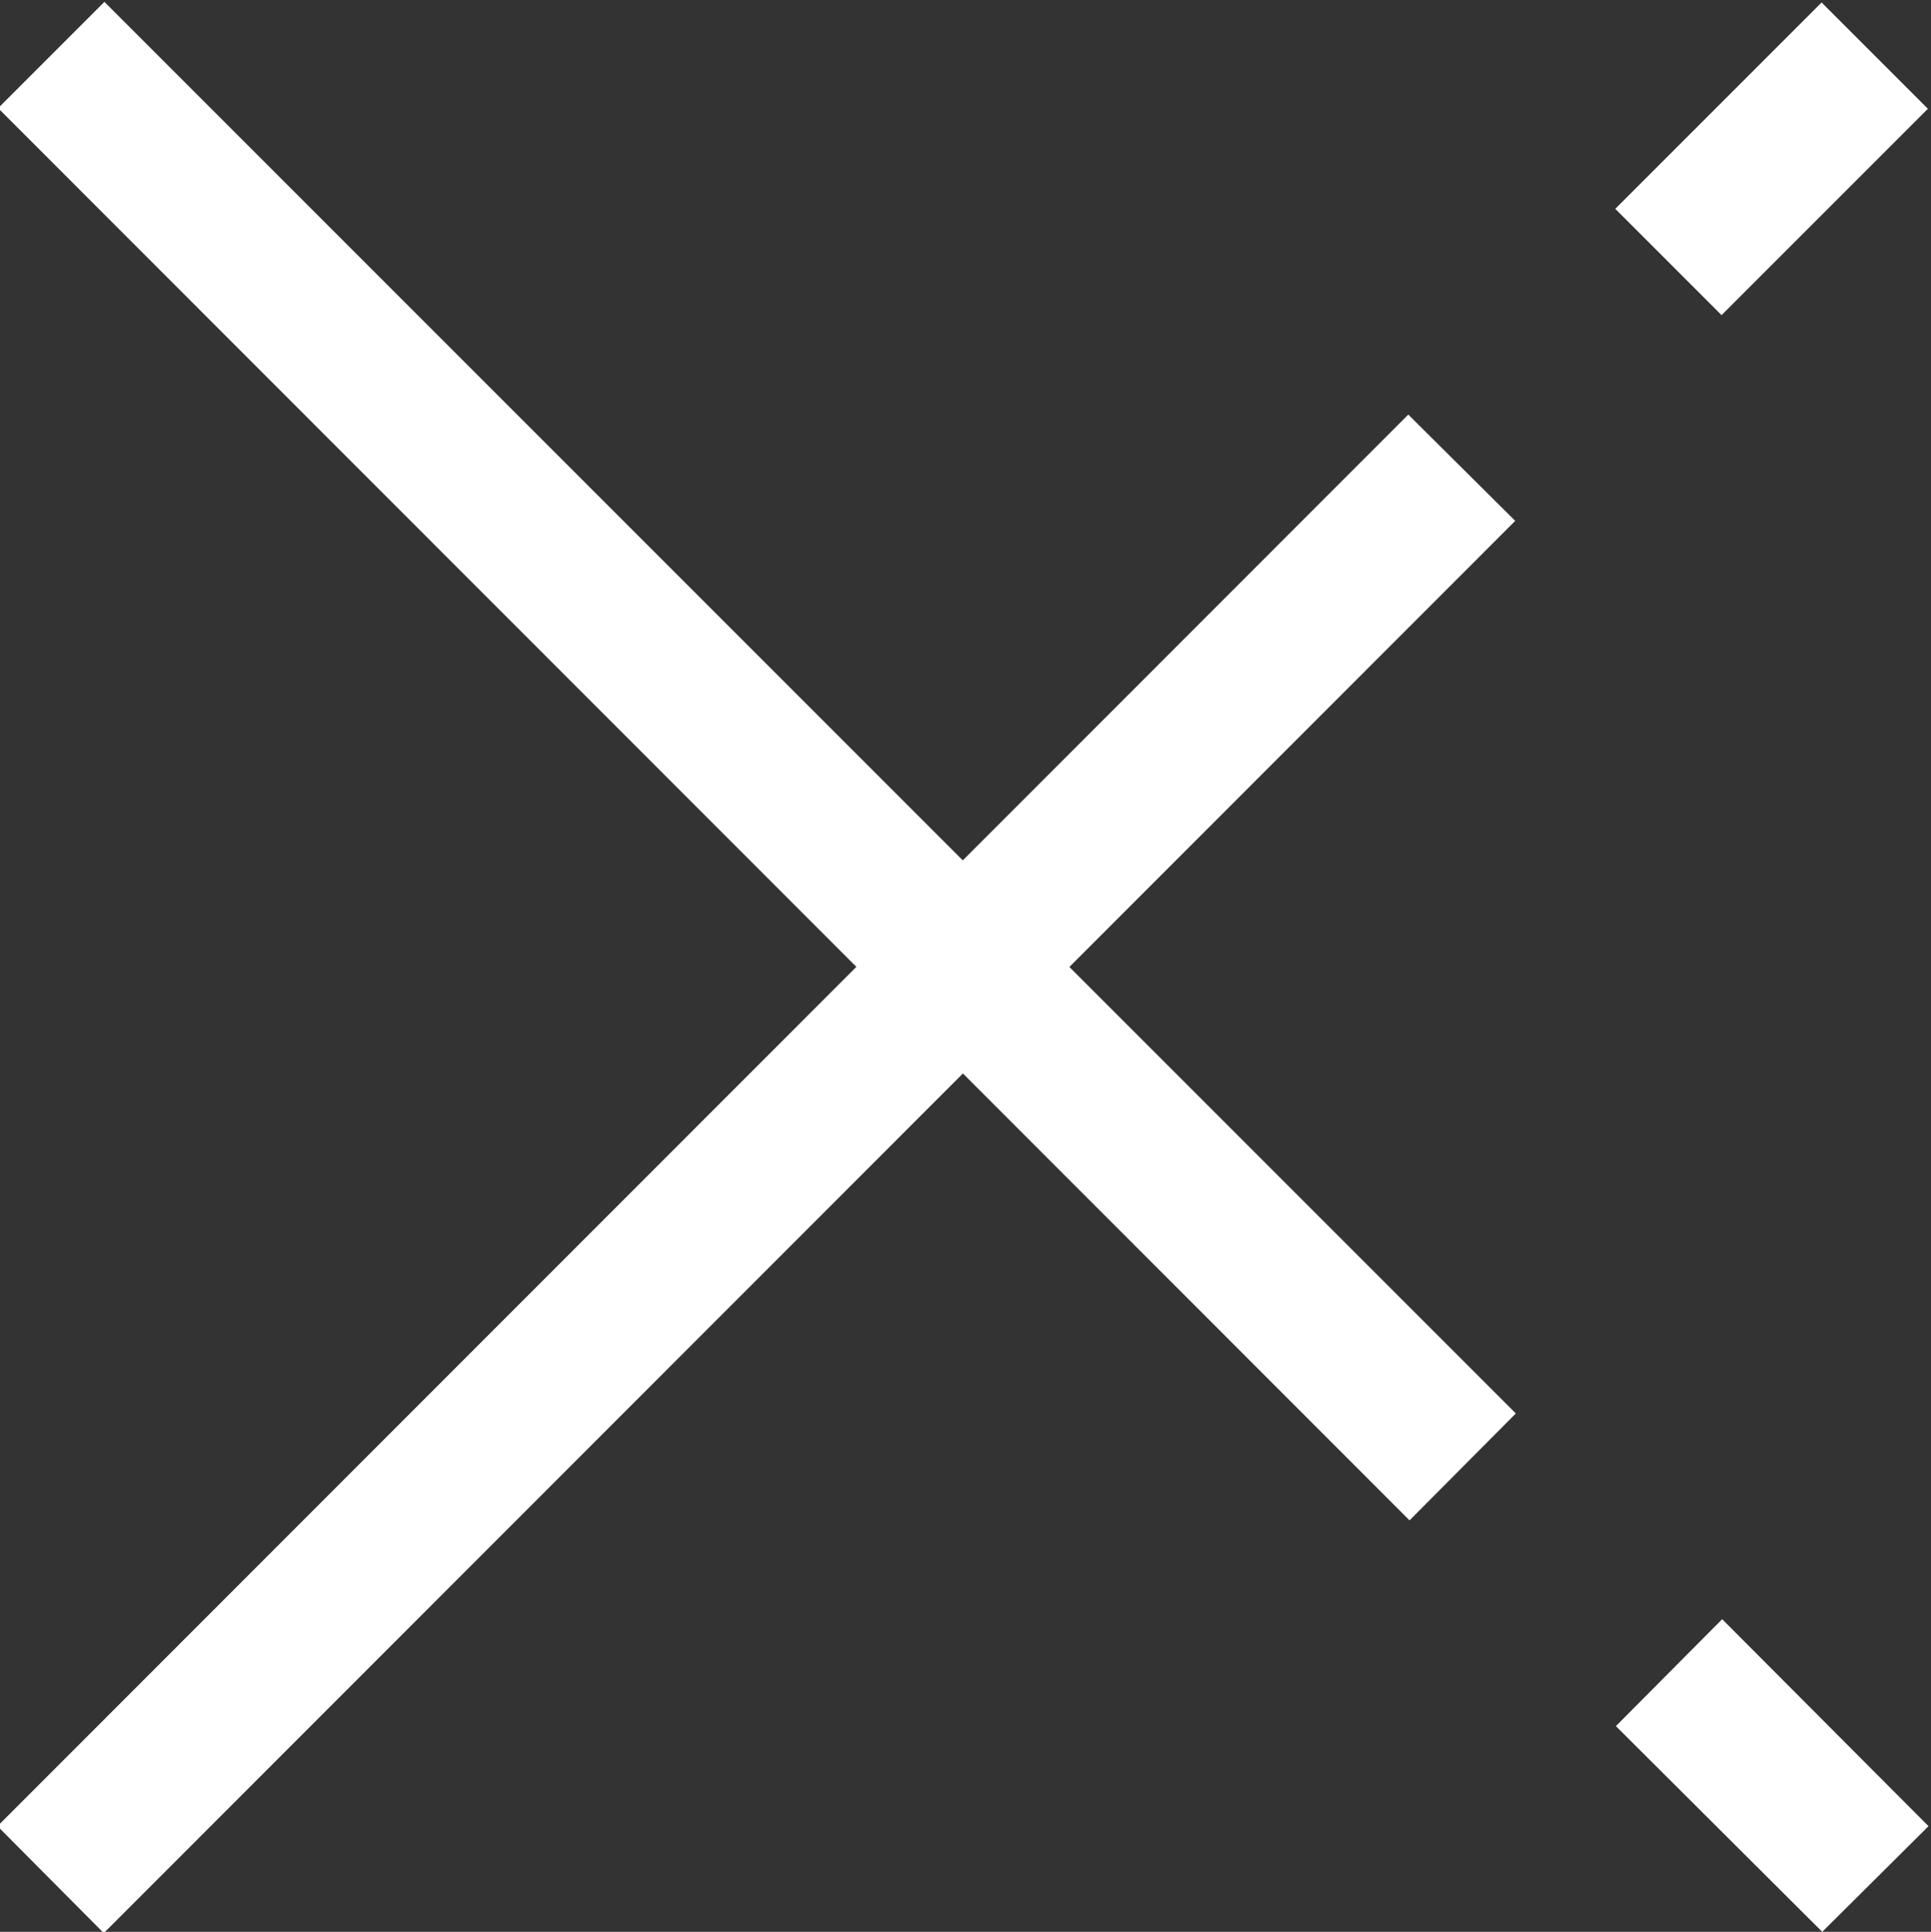
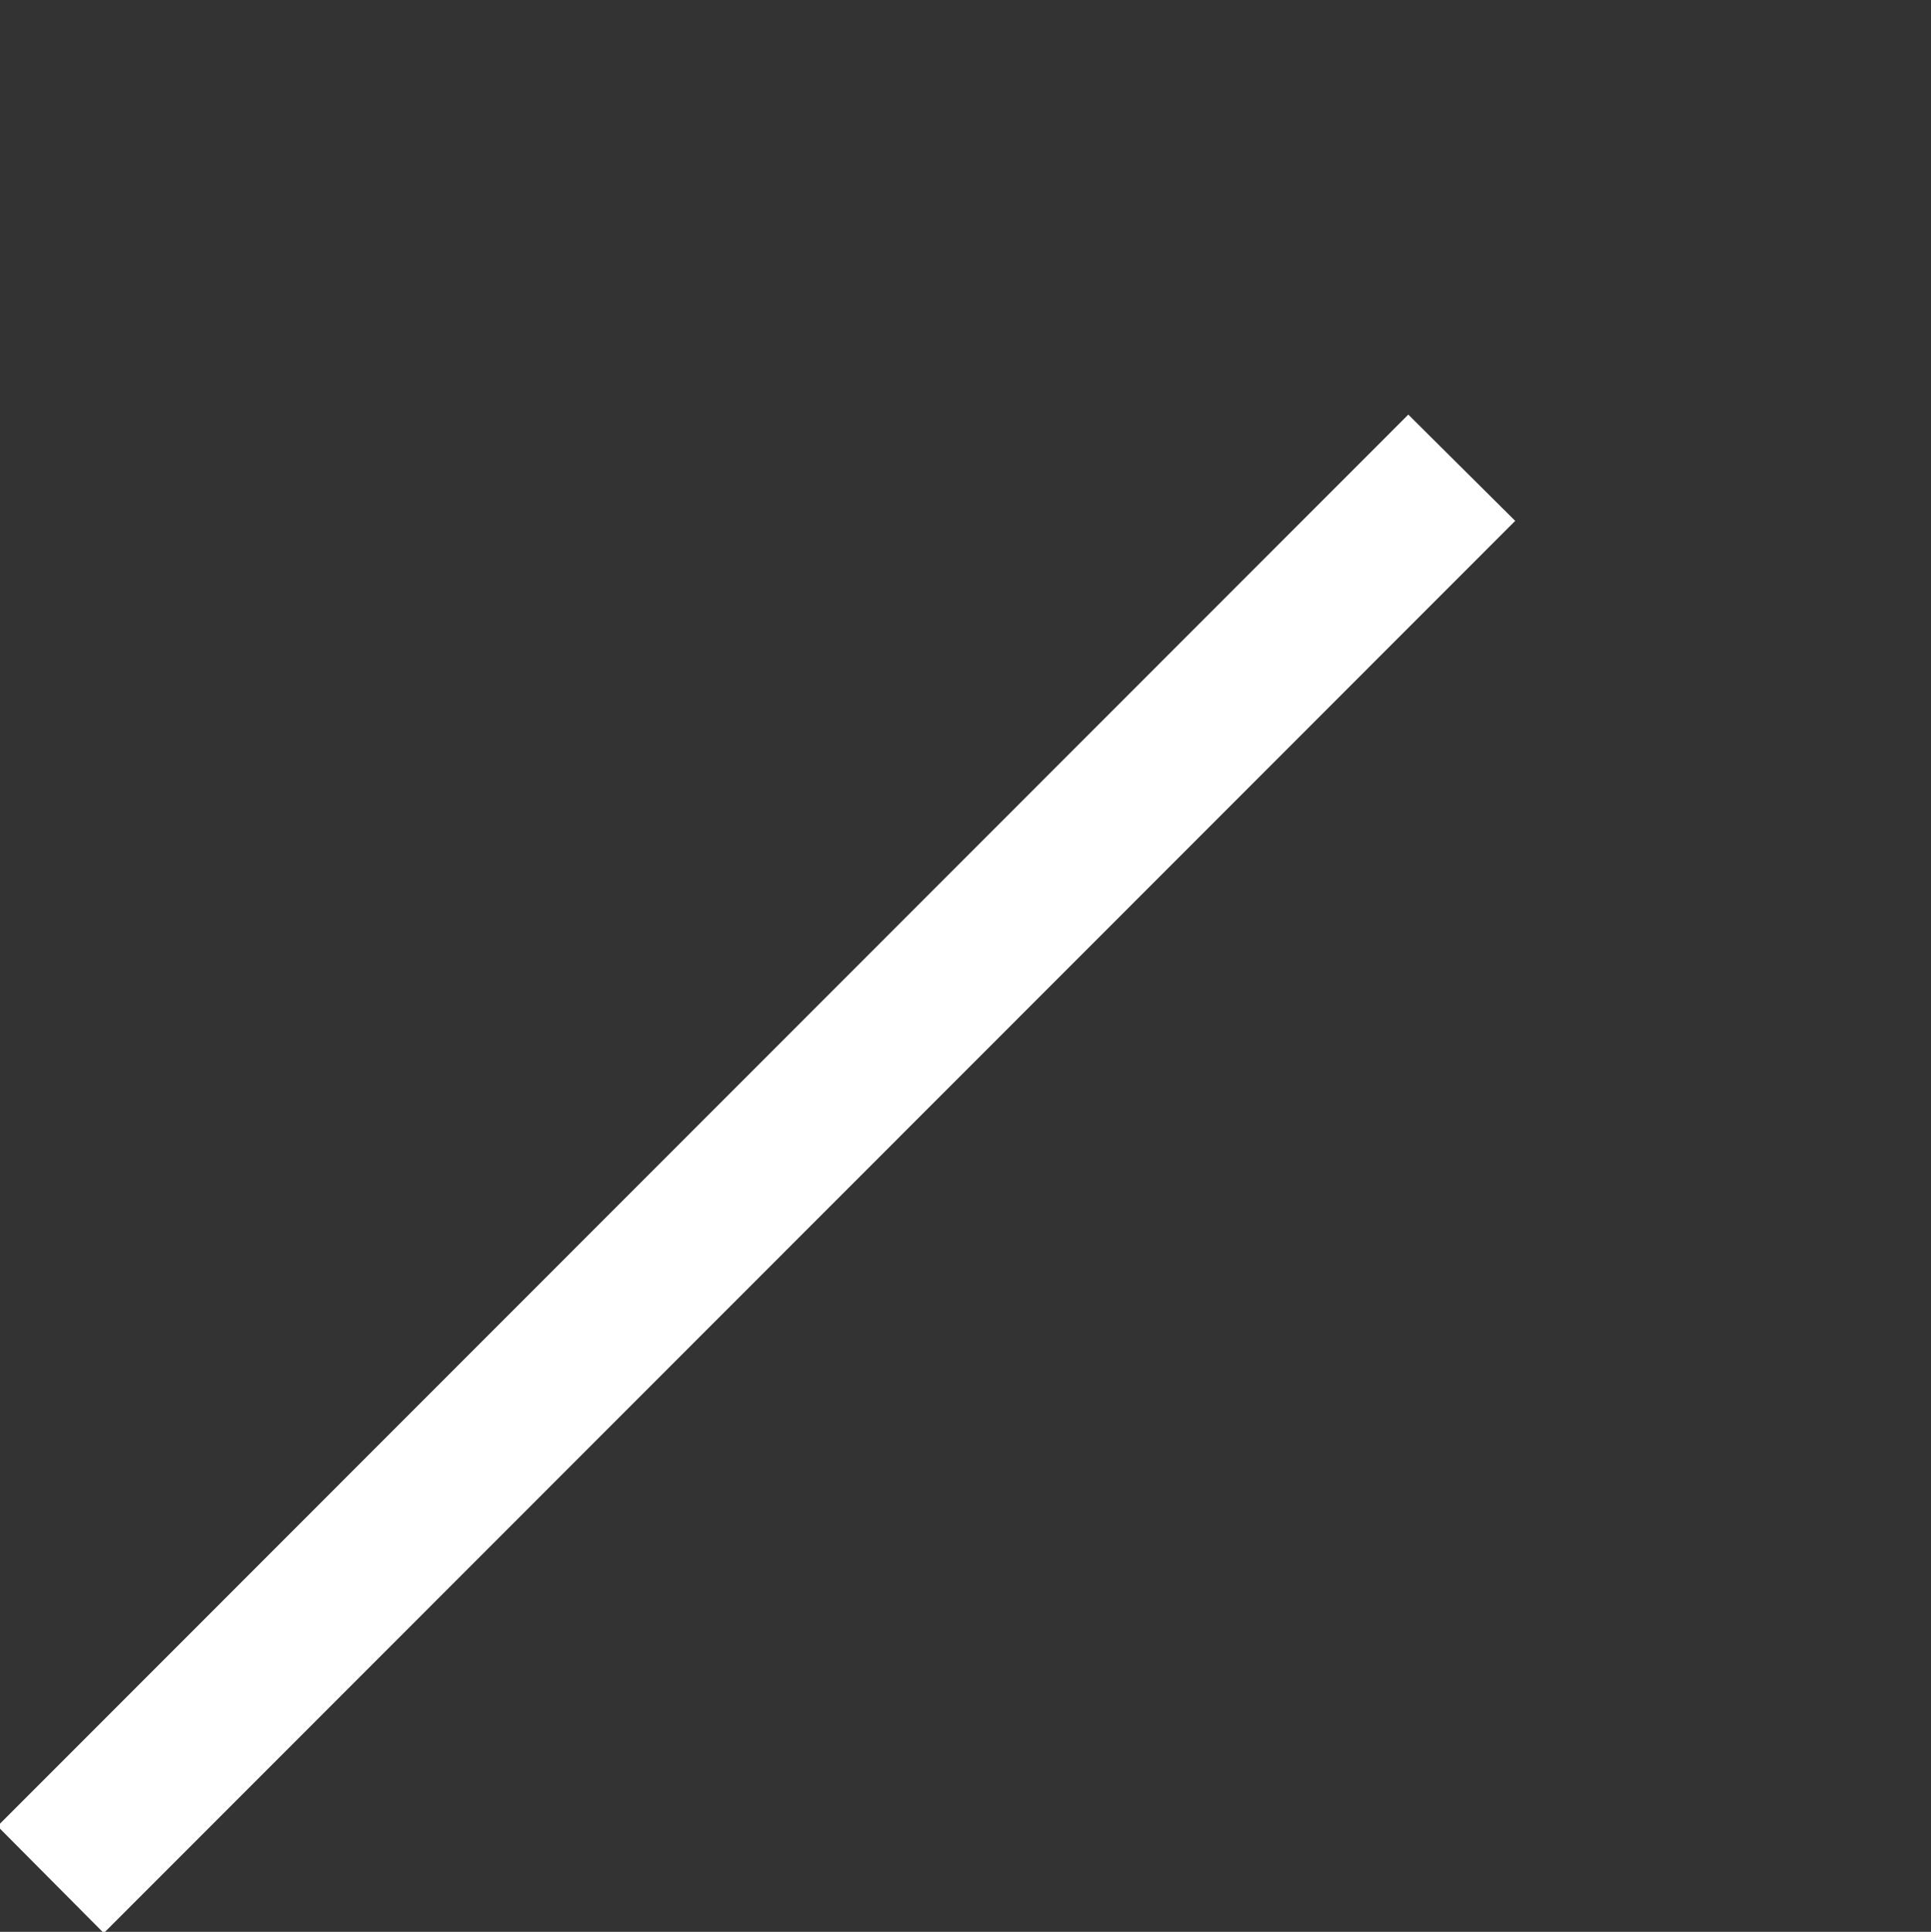
<svg xmlns="http://www.w3.org/2000/svg" version="1.1" id="Layer_2_00000039119459377242474500000014717351464318232449_" x="0px" y="0px" viewBox="0 0 310.7 310.8" style="enable-background:new 0 0 310.7 310.8;" xml:space="preserve">
  <rect x="0" y="0" width="310.7" height="310.8" fill="#333333" stroke="none" />
  <style type="text/css">
	.st0{fill:#FFFFFF;}
</style>
  <g>
-     <polygon class="st0" points="293.1,0.4 259.9,33.6 277,50.7 310.2,17.5  " />
    <polygon class="st0" points="226.6,66.7 -0.4,293.8 16.7,311 243.8,83.8  " />
  </g>
  <g>
-     <polygon class="st0" points="310.3,293.8 277.1,260.5 260,277.7 293.2,310.8  " />
-     <polygon class="st0" points="243.9,227.4 16.8,0.3 -0.3,17.4 226.8,244.6  " />
-   </g>
+     </g>
</svg>